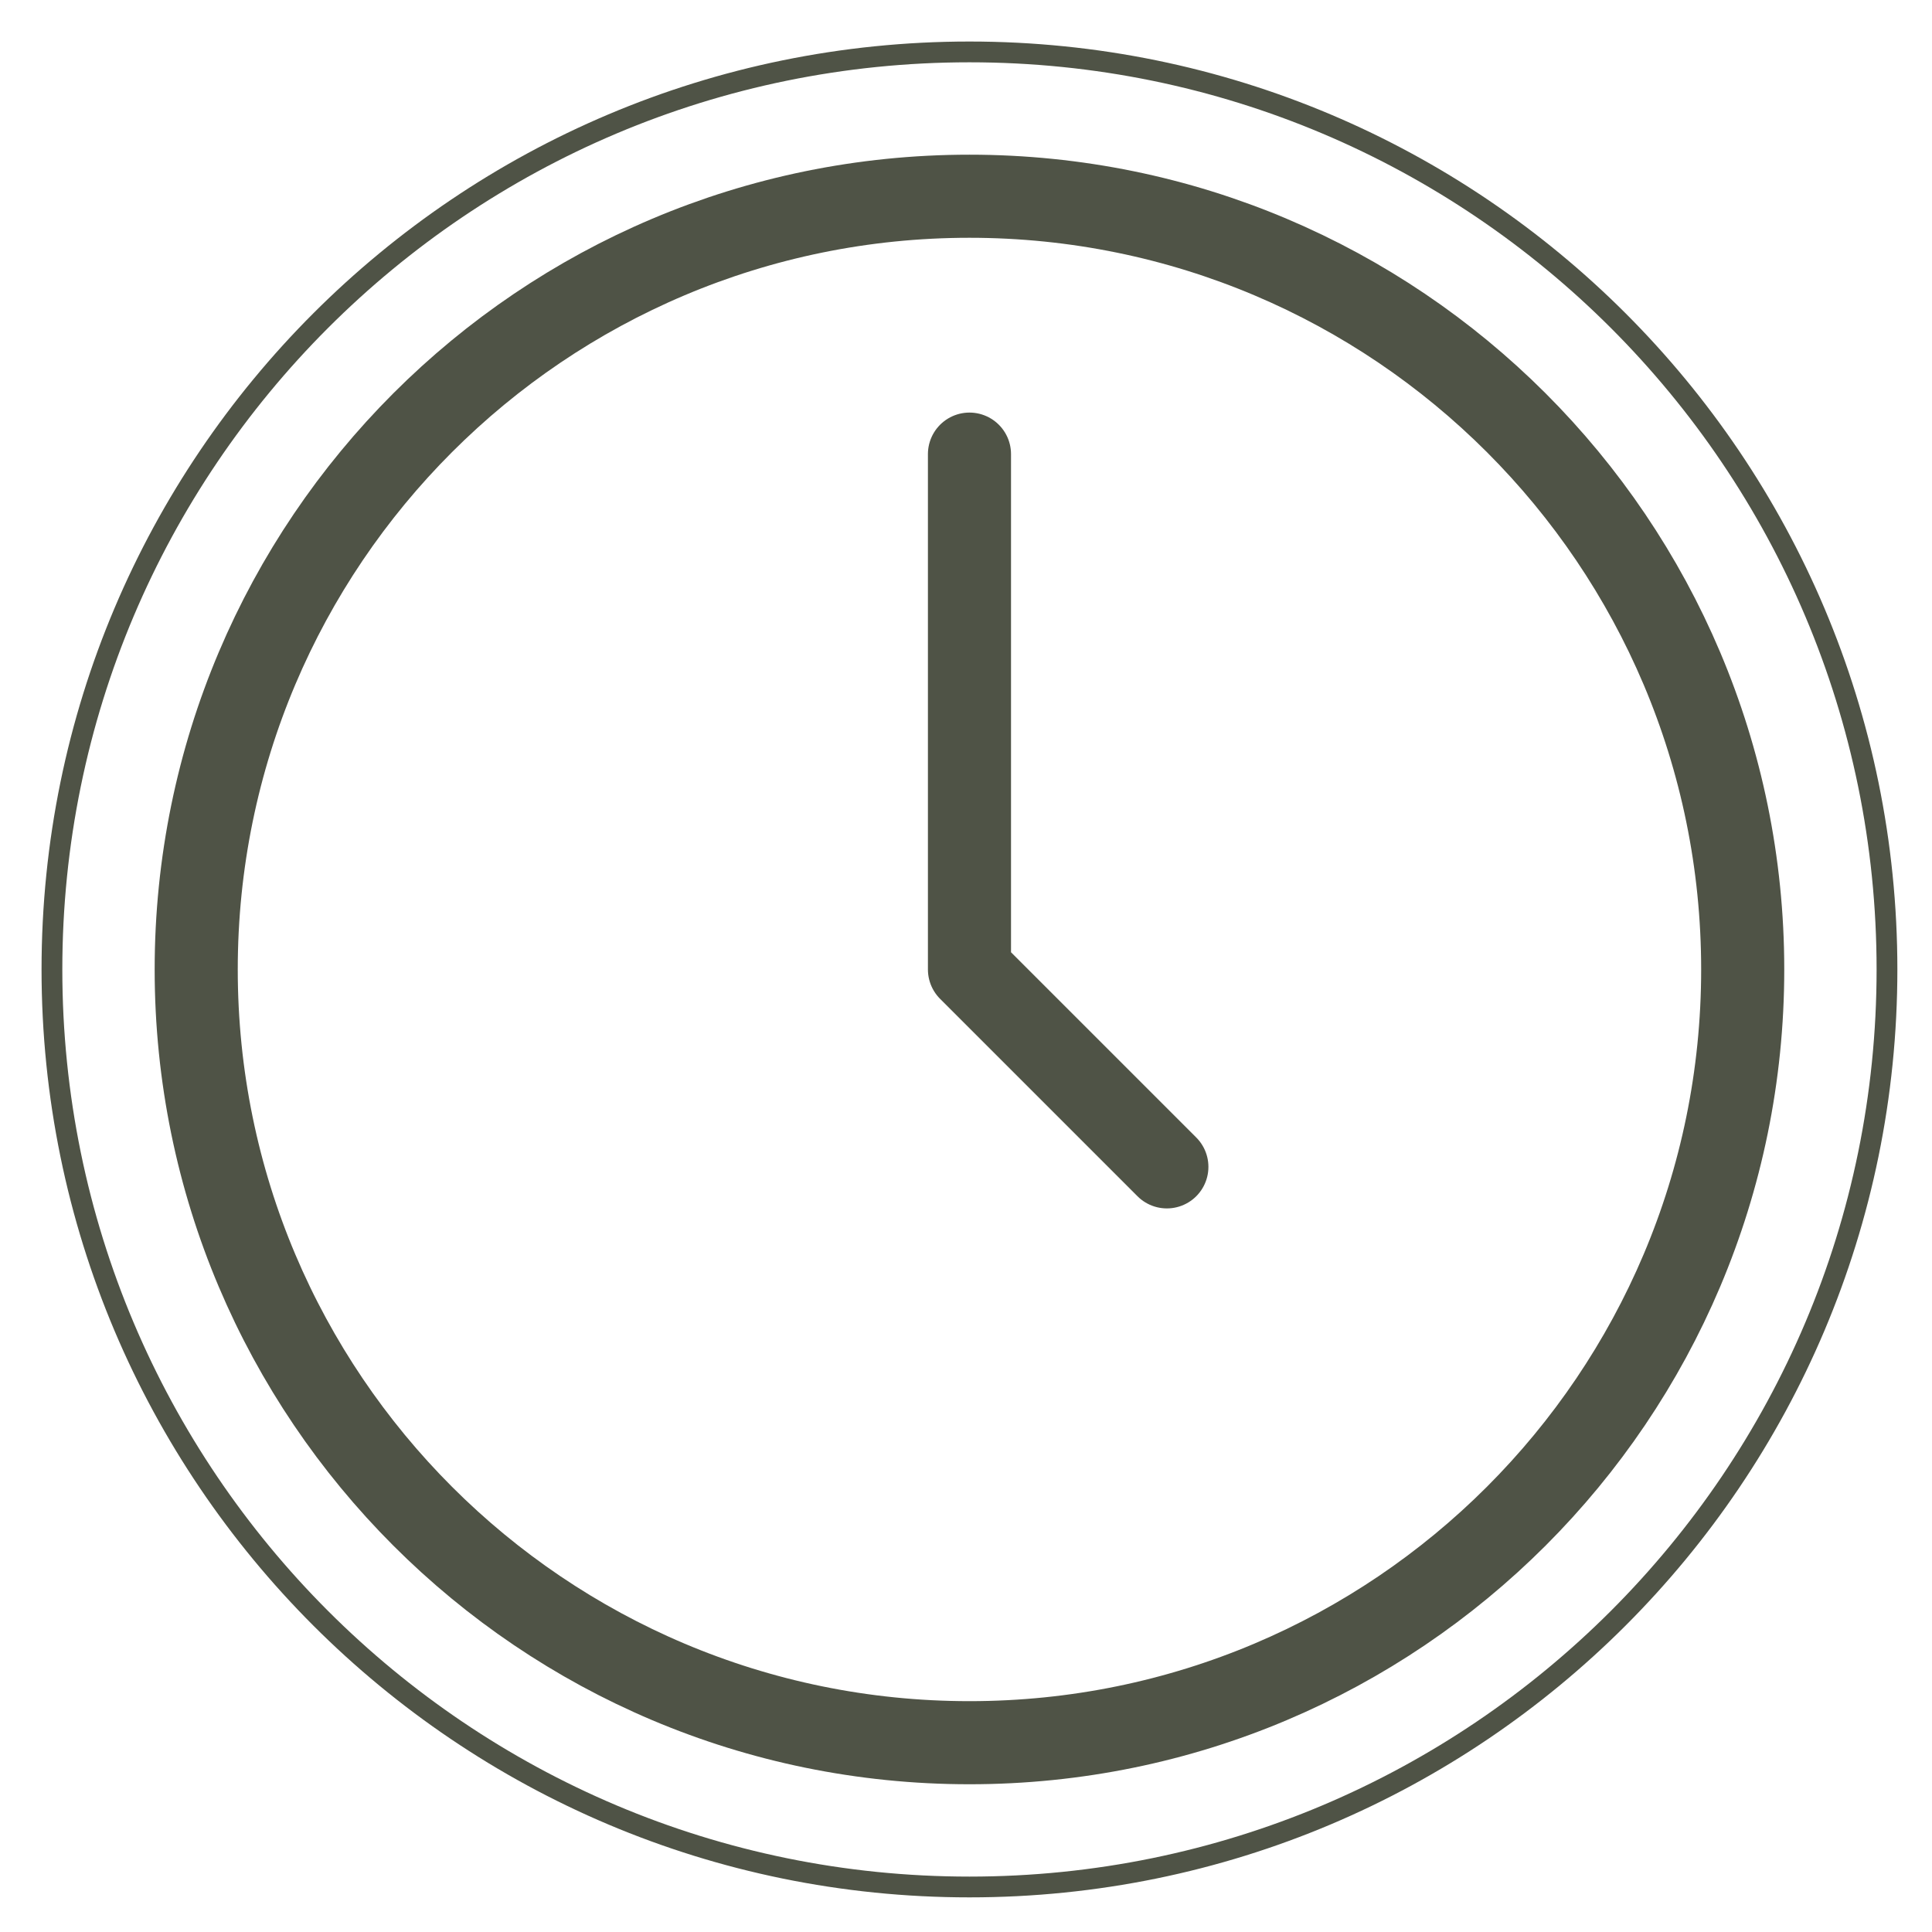
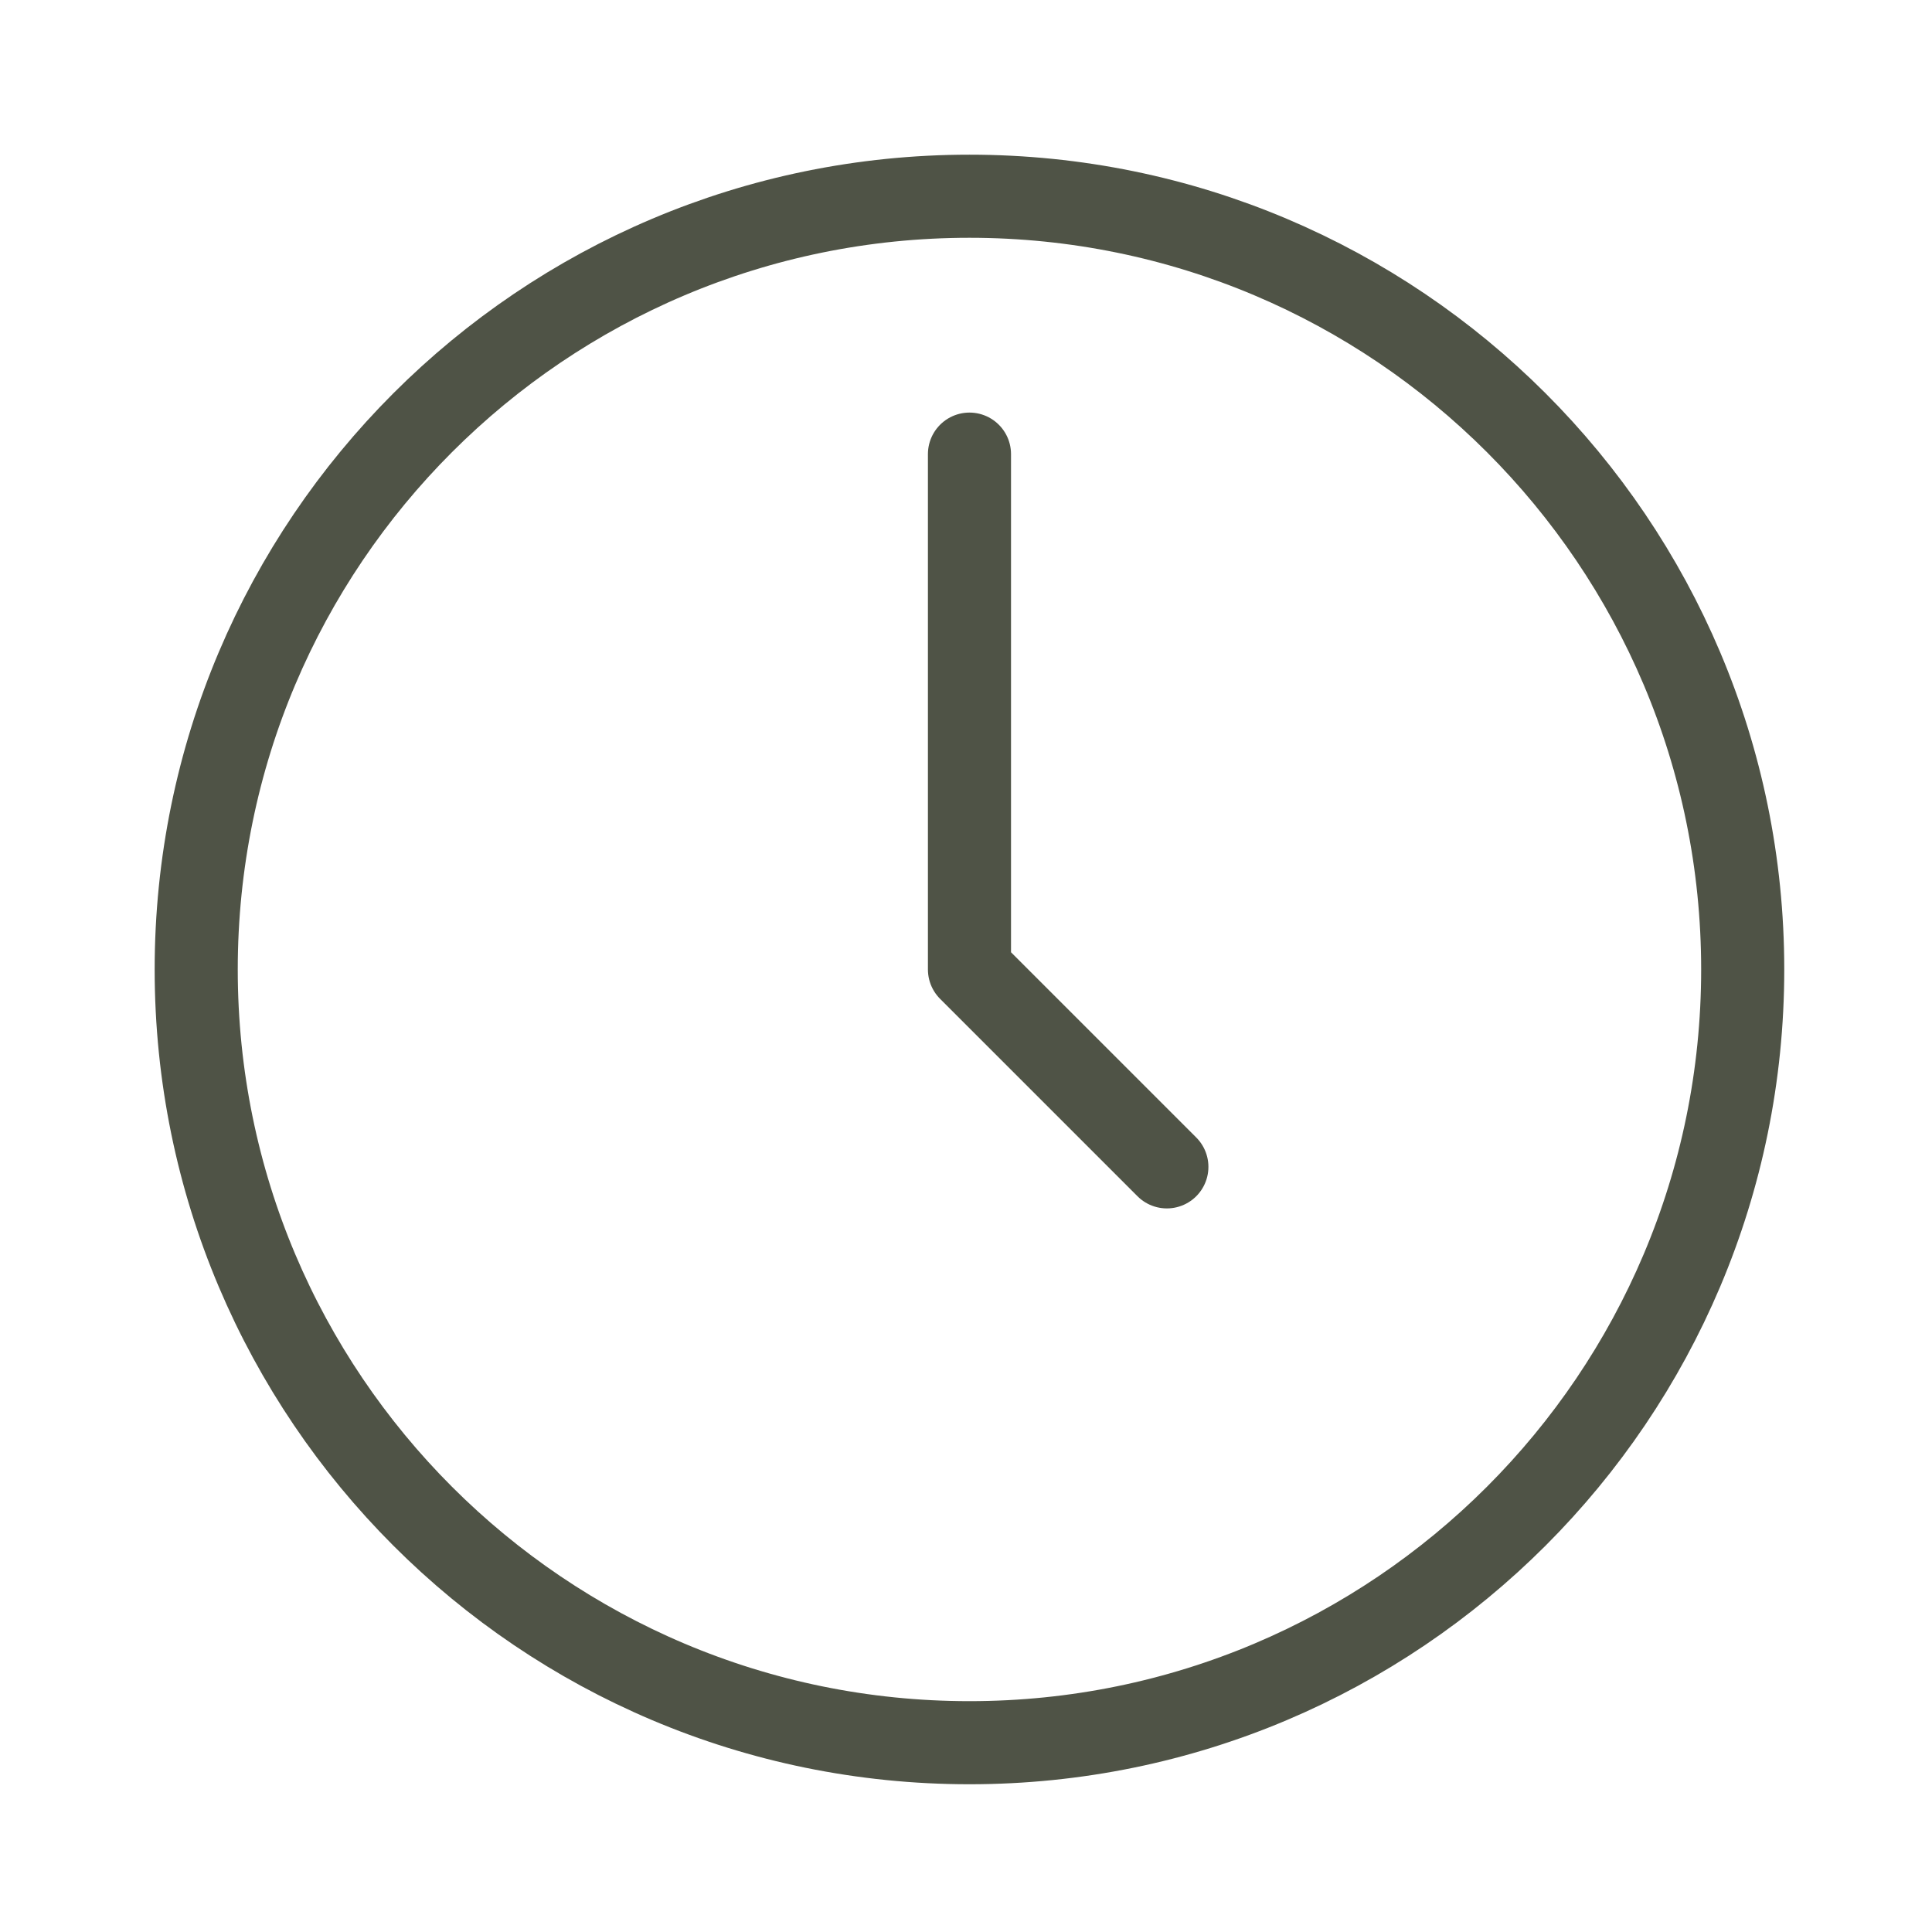
<svg xmlns="http://www.w3.org/2000/svg" width="93px" height="93px" viewBox="0 0 93 93" version="1.1">
  <desc>Created with Lunacy</desc>
  <g id="Group-7-Copy" transform="translate(2 2)">
    <path d="M74.443 37.221C74.443 57.778 57.778 74.442 37.221 74.442C16.665 74.442 0 57.778 0 37.221C0 16.664 16.665 0 37.221 0C57.778 0 74.443 16.664 74.443 37.221Z" transform="translate(7.445 7.446)" id="Stroke-1" fill="none" stroke="#4F5346" stroke-width="4" />
-     <path d="M88.333 44.167C88.333 68.56 68.559 88.334 44.166 88.334C19.774 88.334 0 68.56 0 44.167C0 19.774 19.774 0 44.166 0C68.559 0 88.333 19.774 88.333 44.167Z" transform="translate(0.5 0.499)" id="Stroke-3" fill="none" stroke="#4F5346" stroke-width="1" />
    <path d="M0 0L0 24.807L9.502 34.309" transform="translate(44.667 19.86)" id="Stroke-5" fill="none" stroke="#4F5346" stroke-width="4" stroke-linecap="round" stroke-linejoin="round" />
  </g>
</svg>